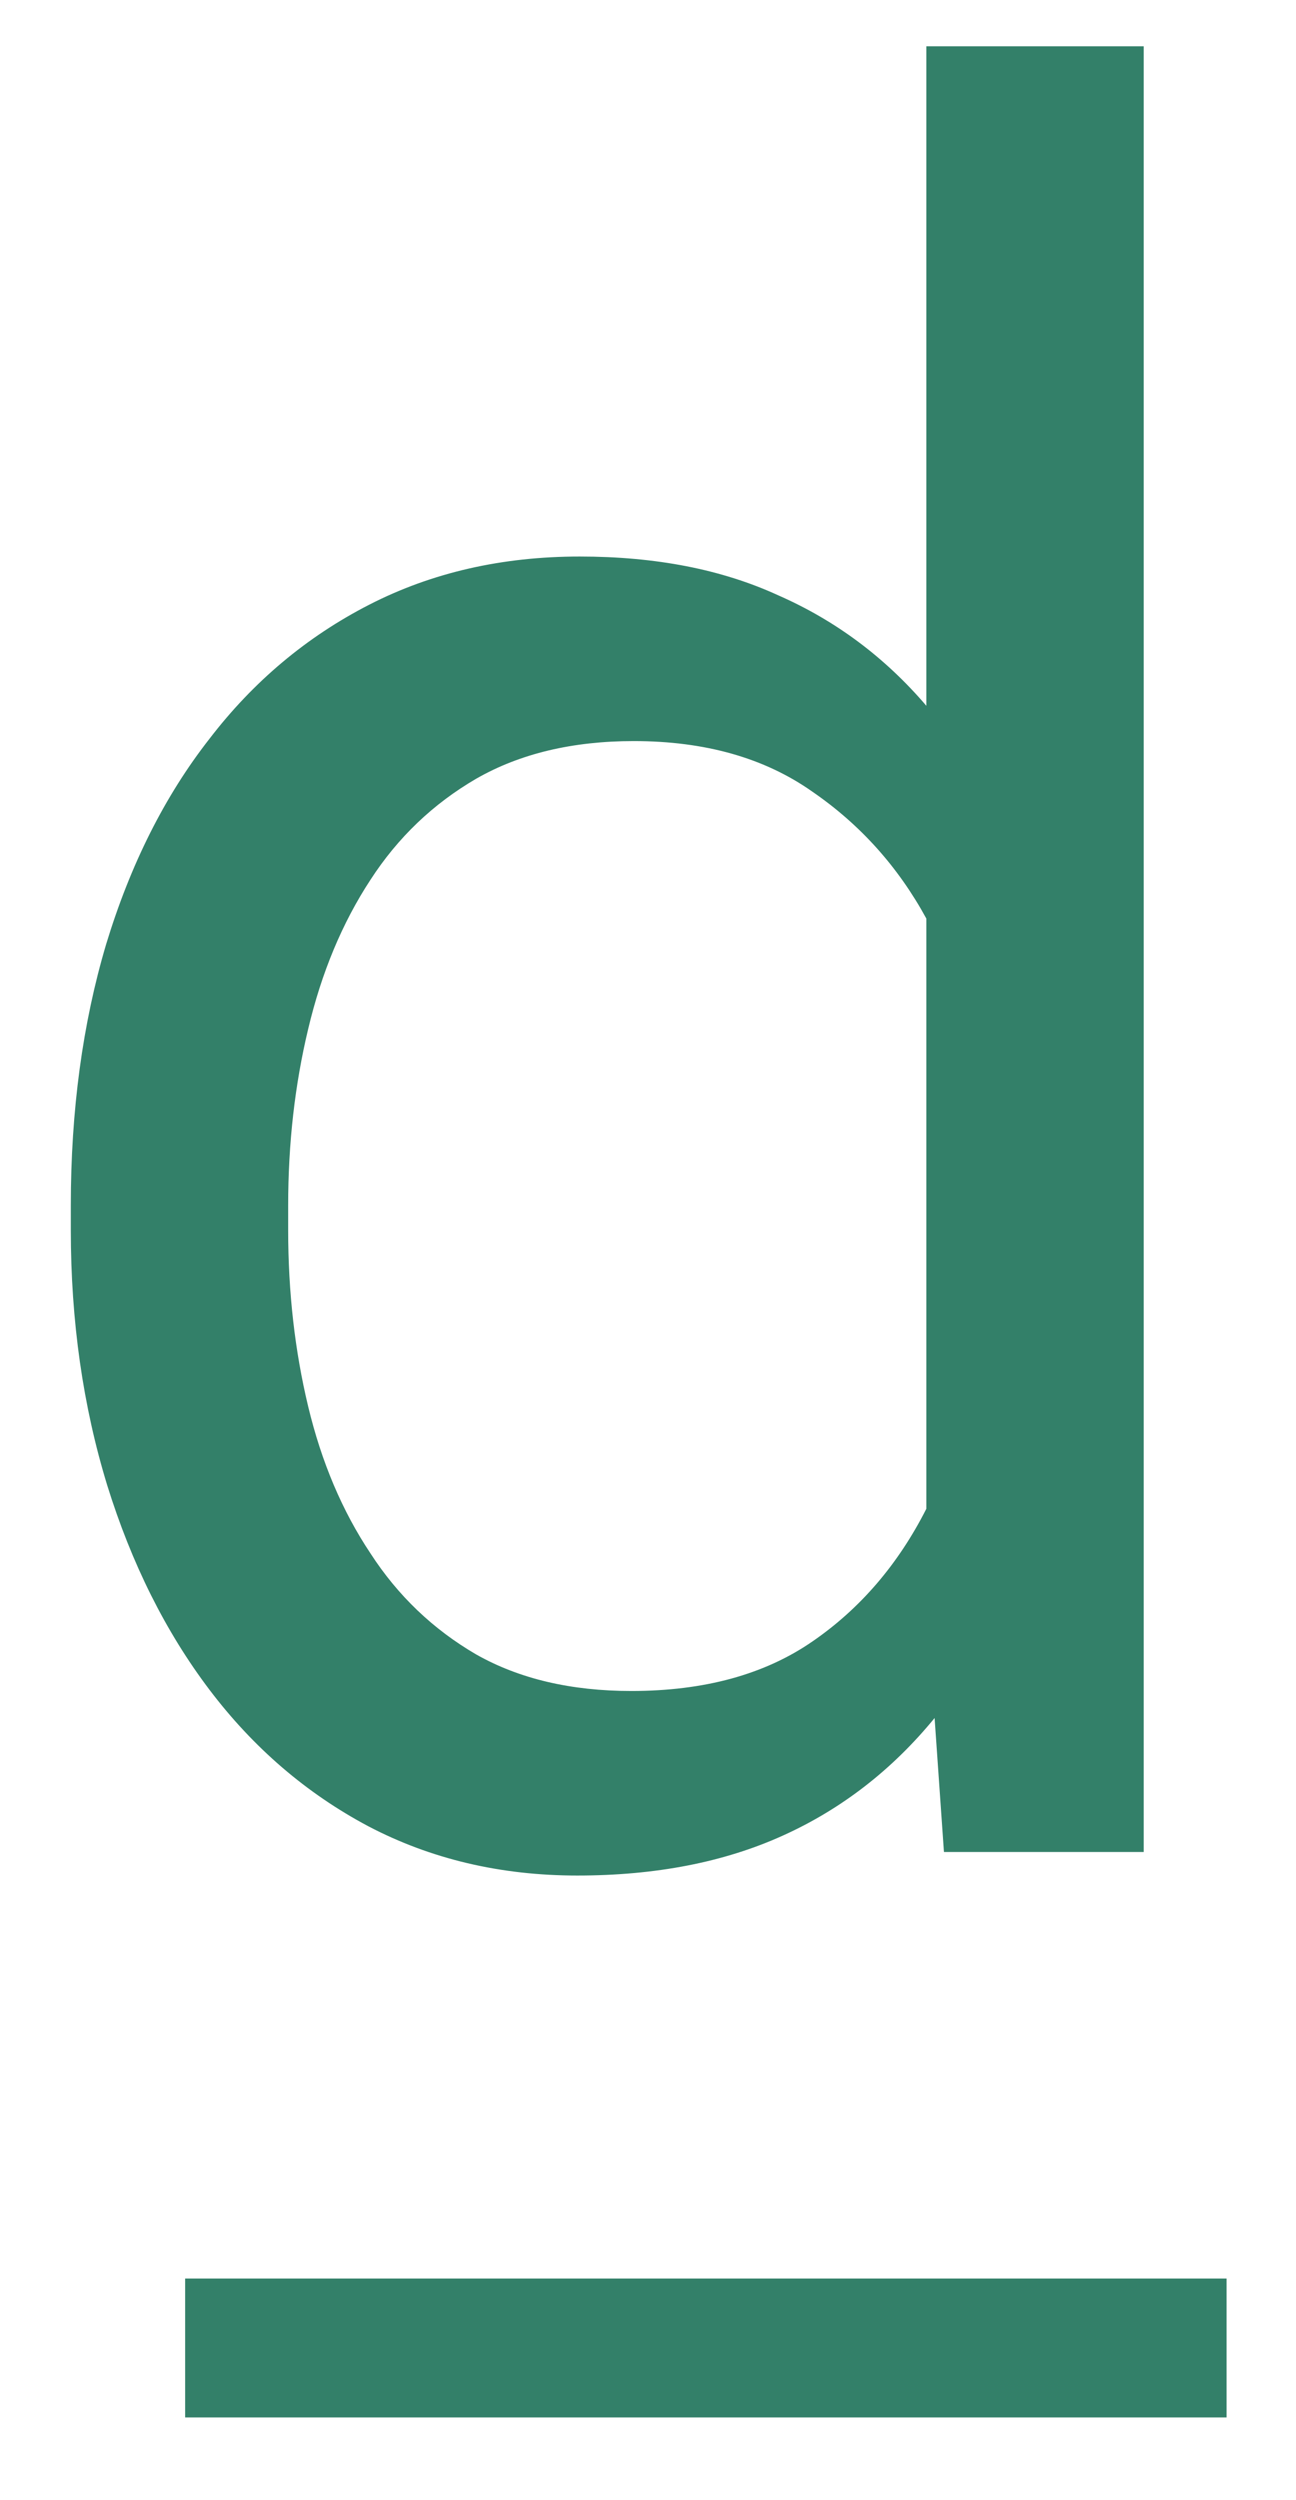
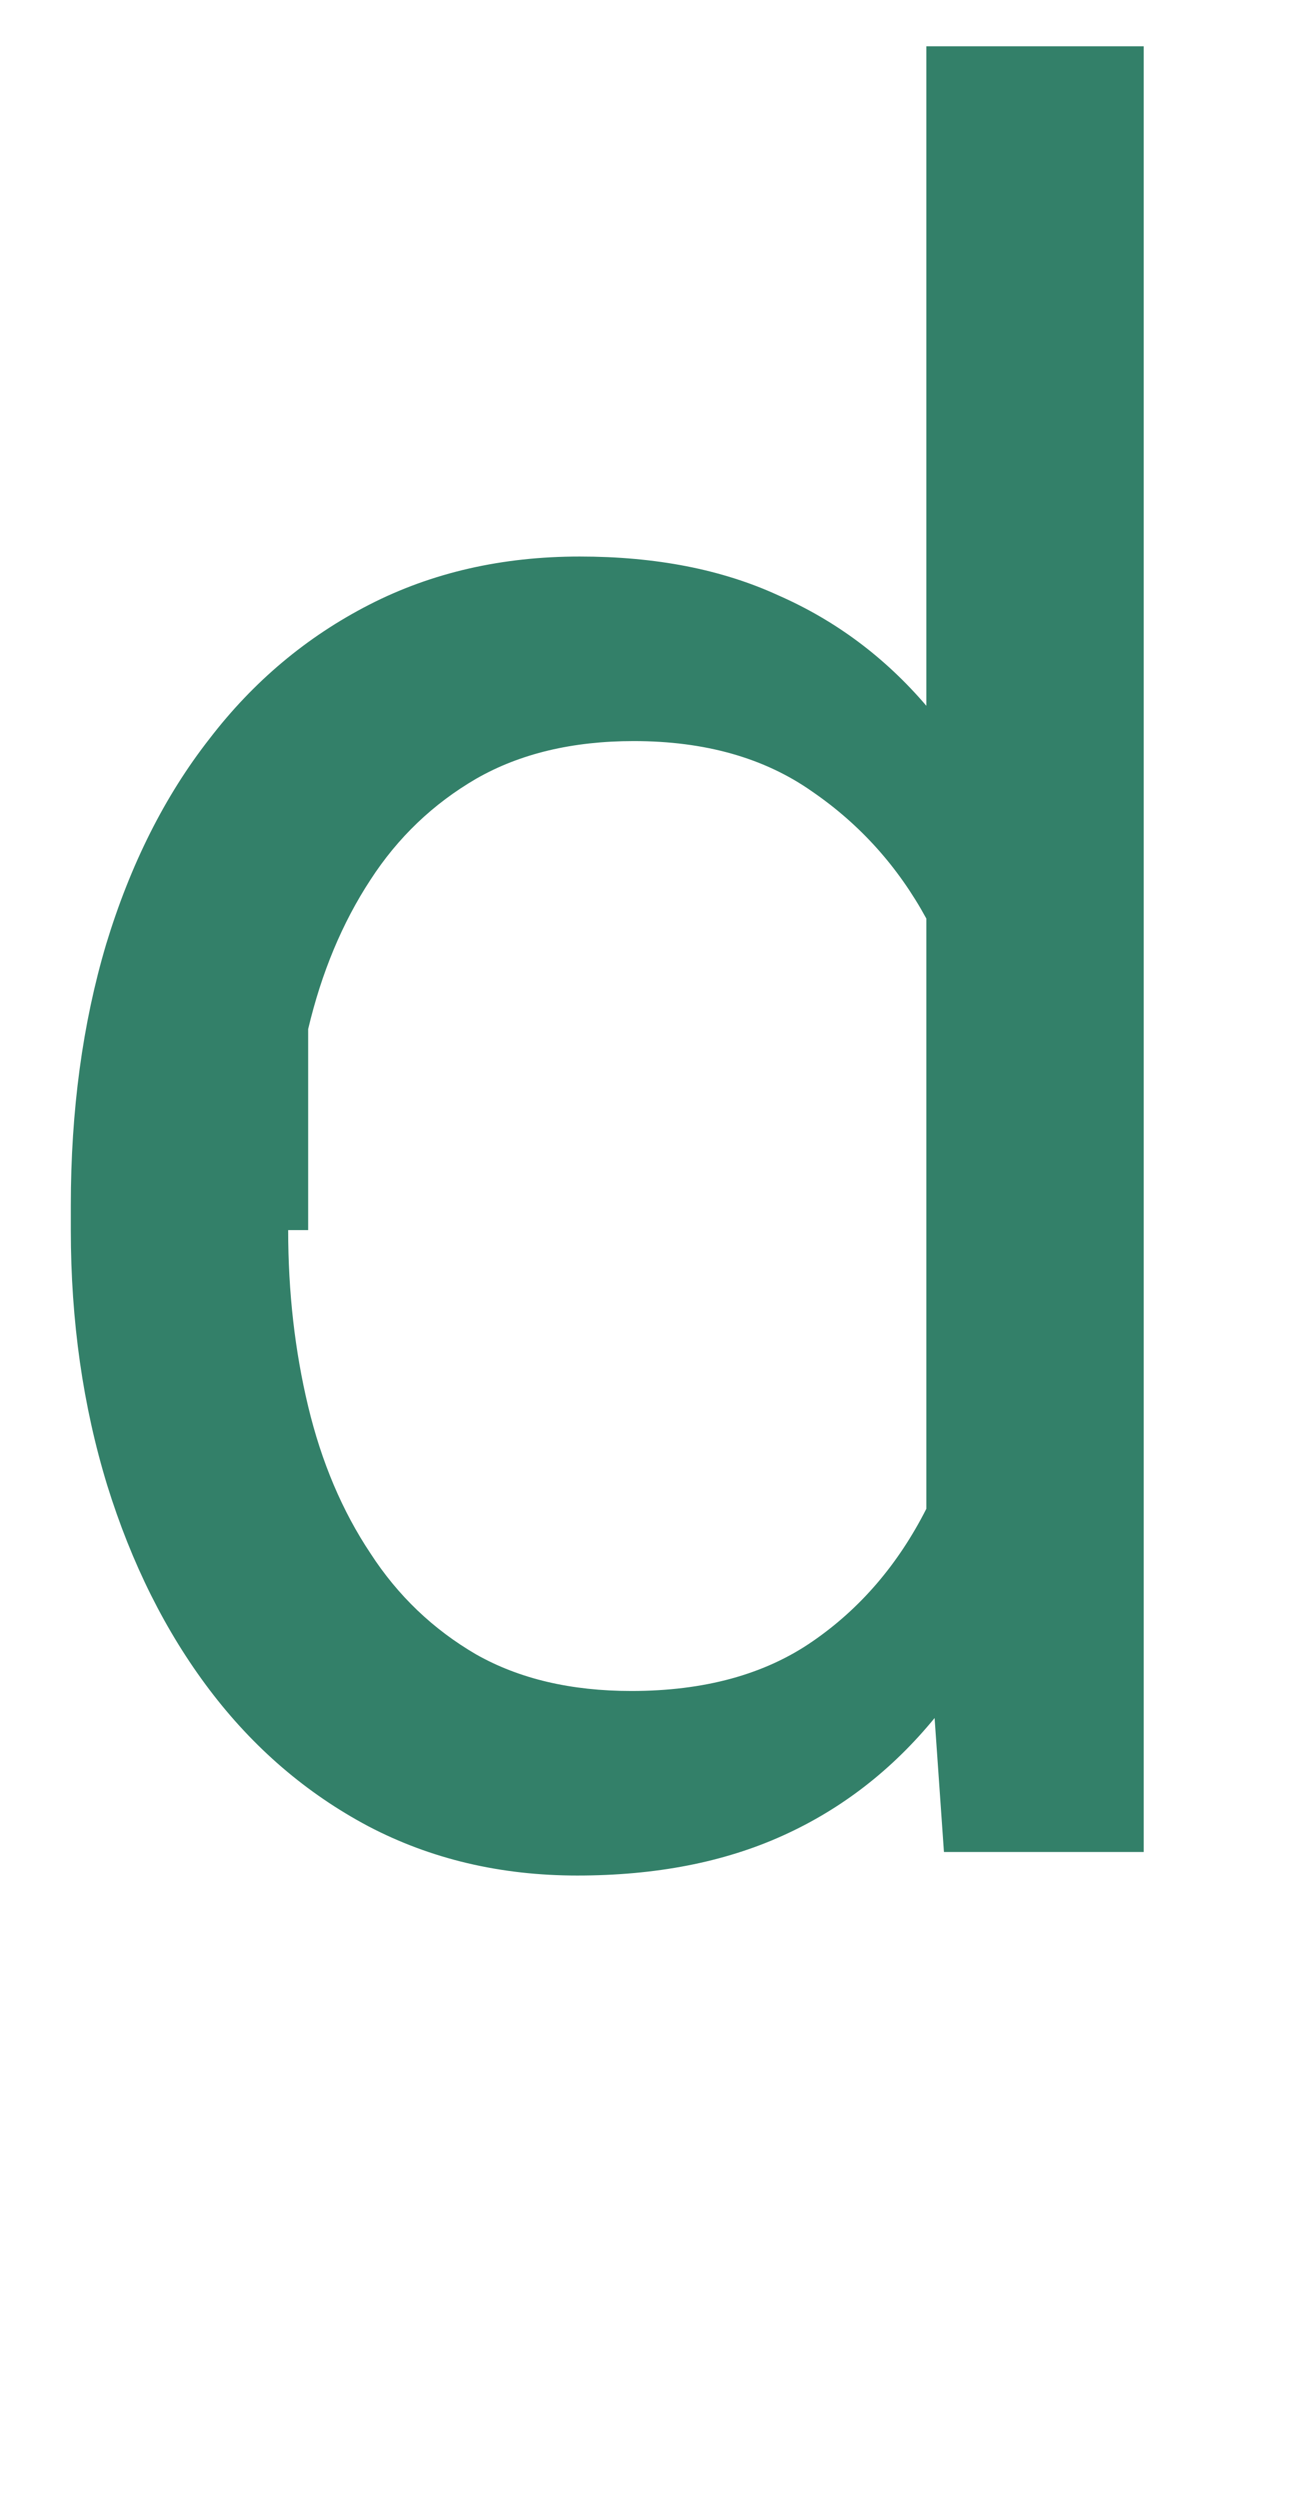
<svg xmlns="http://www.w3.org/2000/svg" width="14" height="27" viewBox="0 0 14 27" fill="none">
  <g clip-path="url(#clip0_702_30)">
-     <path d="M0.765 13.018C0.765 11.993 0.892 11.054 1.146 10.199C1.408 9.336 1.78 8.595 2.263 7.978C2.737 7.36 3.312 6.877 3.989 6.53C4.666 6.183 5.424 6.01 6.262 6.01C7.083 6.01 7.798 6.149 8.407 6.429C9.025 6.7 9.558 7.097 10.007 7.622V0.5H12.355V20H10.197L10.096 18.553C9.639 19.111 9.093 19.535 8.458 19.822C7.823 20.11 7.083 20.254 6.236 20.254C5.407 20.254 4.654 20.076 3.977 19.721C3.308 19.365 2.737 18.874 2.263 18.248C1.789 17.622 1.421 16.885 1.158 16.039C0.896 15.184 0.765 14.266 0.765 13.284V13.018ZM3.113 13.284C3.113 13.953 3.185 14.588 3.329 15.188C3.473 15.789 3.697 16.318 4.002 16.775C4.298 17.232 4.679 17.596 5.145 17.867C5.61 18.13 6.169 18.261 6.82 18.261C7.607 18.261 8.259 18.083 8.775 17.727C9.292 17.372 9.702 16.894 10.007 16.293V9.92C9.702 9.361 9.292 8.904 8.775 8.549C8.259 8.185 7.616 8.003 6.846 8.003C6.186 8.003 5.618 8.138 5.145 8.409C4.679 8.68 4.298 9.044 4.002 9.501C3.697 9.966 3.473 10.504 3.329 11.113C3.185 11.714 3.113 12.349 3.113 13.018V13.284Z" fill="#338069" />
-     <path d="M2 25.356H13.25" stroke="#338069" stroke-width="1.5" />
+     <path d="M0.765 13.018C0.765 11.993 0.892 11.054 1.146 10.199C1.408 9.336 1.78 8.595 2.263 7.978C2.737 7.36 3.312 6.877 3.989 6.53C4.666 6.183 5.424 6.01 6.262 6.01C7.083 6.01 7.798 6.149 8.407 6.429C9.025 6.7 9.558 7.097 10.007 7.622V0.5H12.355V20H10.197L10.096 18.553C9.639 19.111 9.093 19.535 8.458 19.822C7.823 20.11 7.083 20.254 6.236 20.254C5.407 20.254 4.654 20.076 3.977 19.721C3.308 19.365 2.737 18.874 2.263 18.248C1.789 17.622 1.421 16.885 1.158 16.039C0.896 15.184 0.765 14.266 0.765 13.284V13.018ZM3.113 13.284C3.113 13.953 3.185 14.588 3.329 15.188C3.473 15.789 3.697 16.318 4.002 16.775C4.298 17.232 4.679 17.596 5.145 17.867C5.61 18.13 6.169 18.261 6.82 18.261C7.607 18.261 8.259 18.083 8.775 17.727C9.292 17.372 9.702 16.894 10.007 16.293V9.92C9.702 9.361 9.292 8.904 8.775 8.549C8.259 8.185 7.616 8.003 6.846 8.003C6.186 8.003 5.618 8.138 5.145 8.409C4.679 8.68 4.298 9.044 4.002 9.501C3.697 9.966 3.473 10.504 3.329 11.113V13.284Z" fill="#338069" />
  </g>
  <defs>
    <clipPath id="clip0_702_30">
      <rect width="14" height="27" fill="white" />
    </clipPath>
  </defs>
</svg>